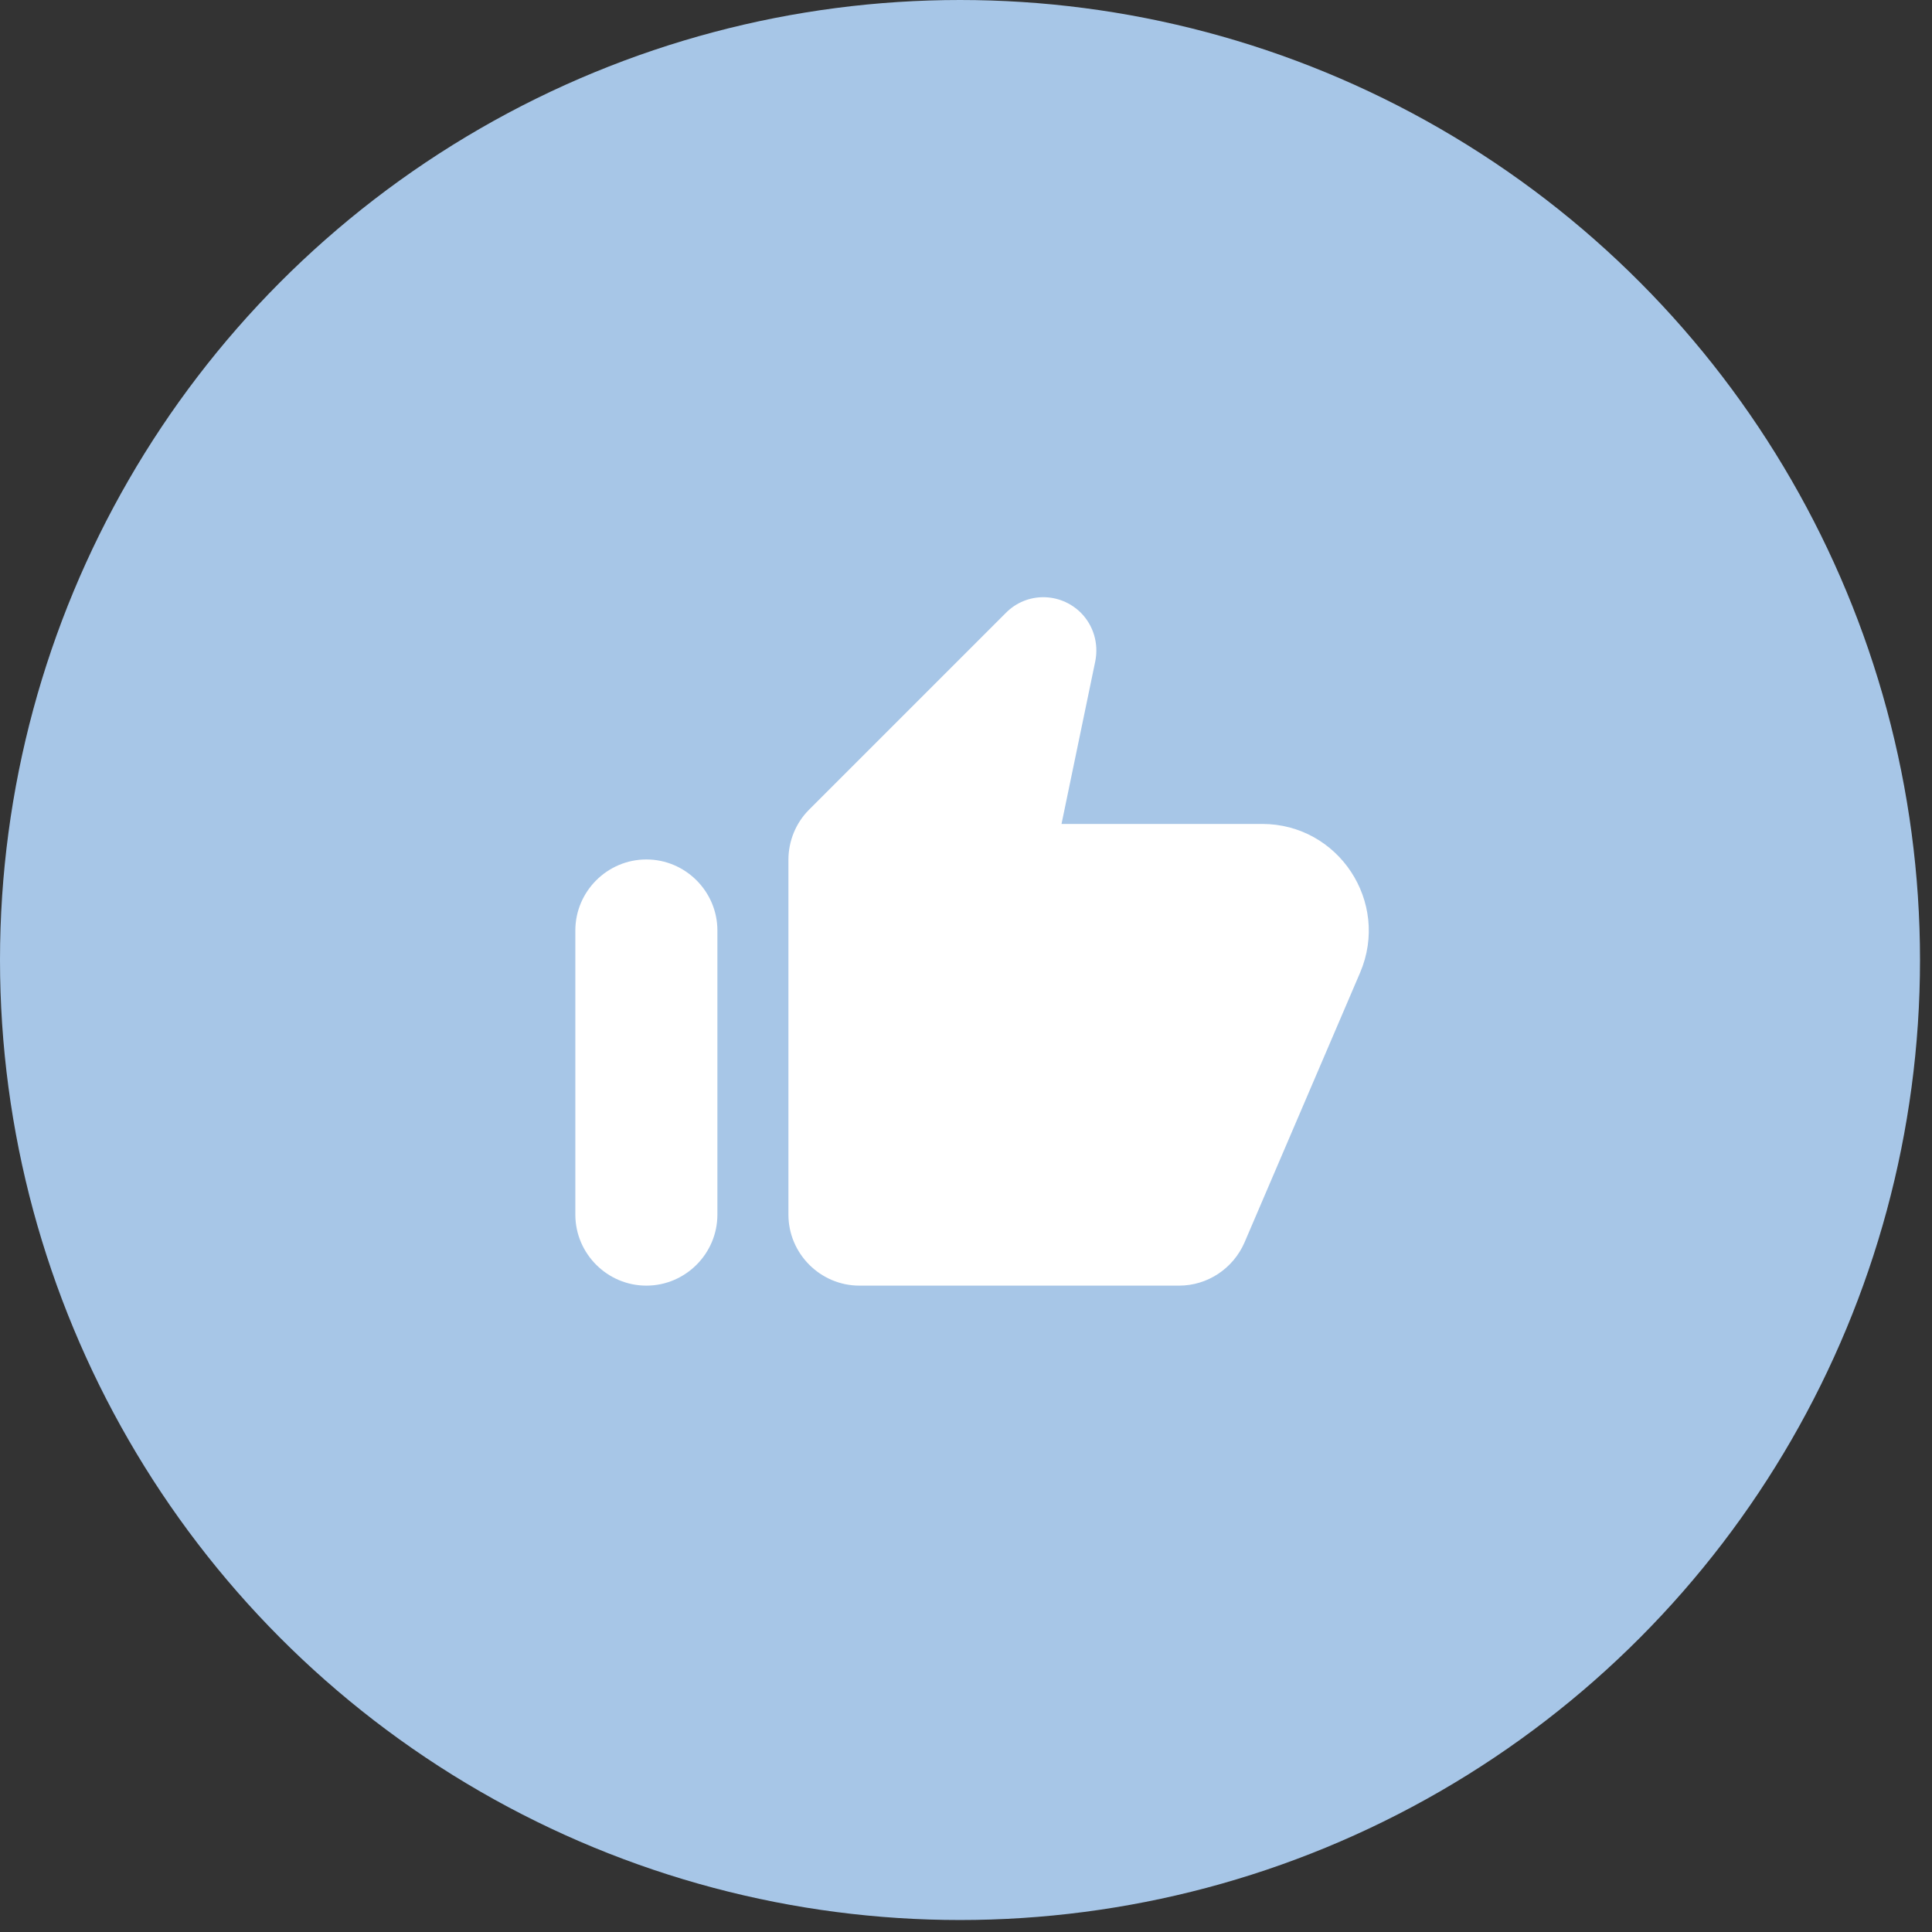
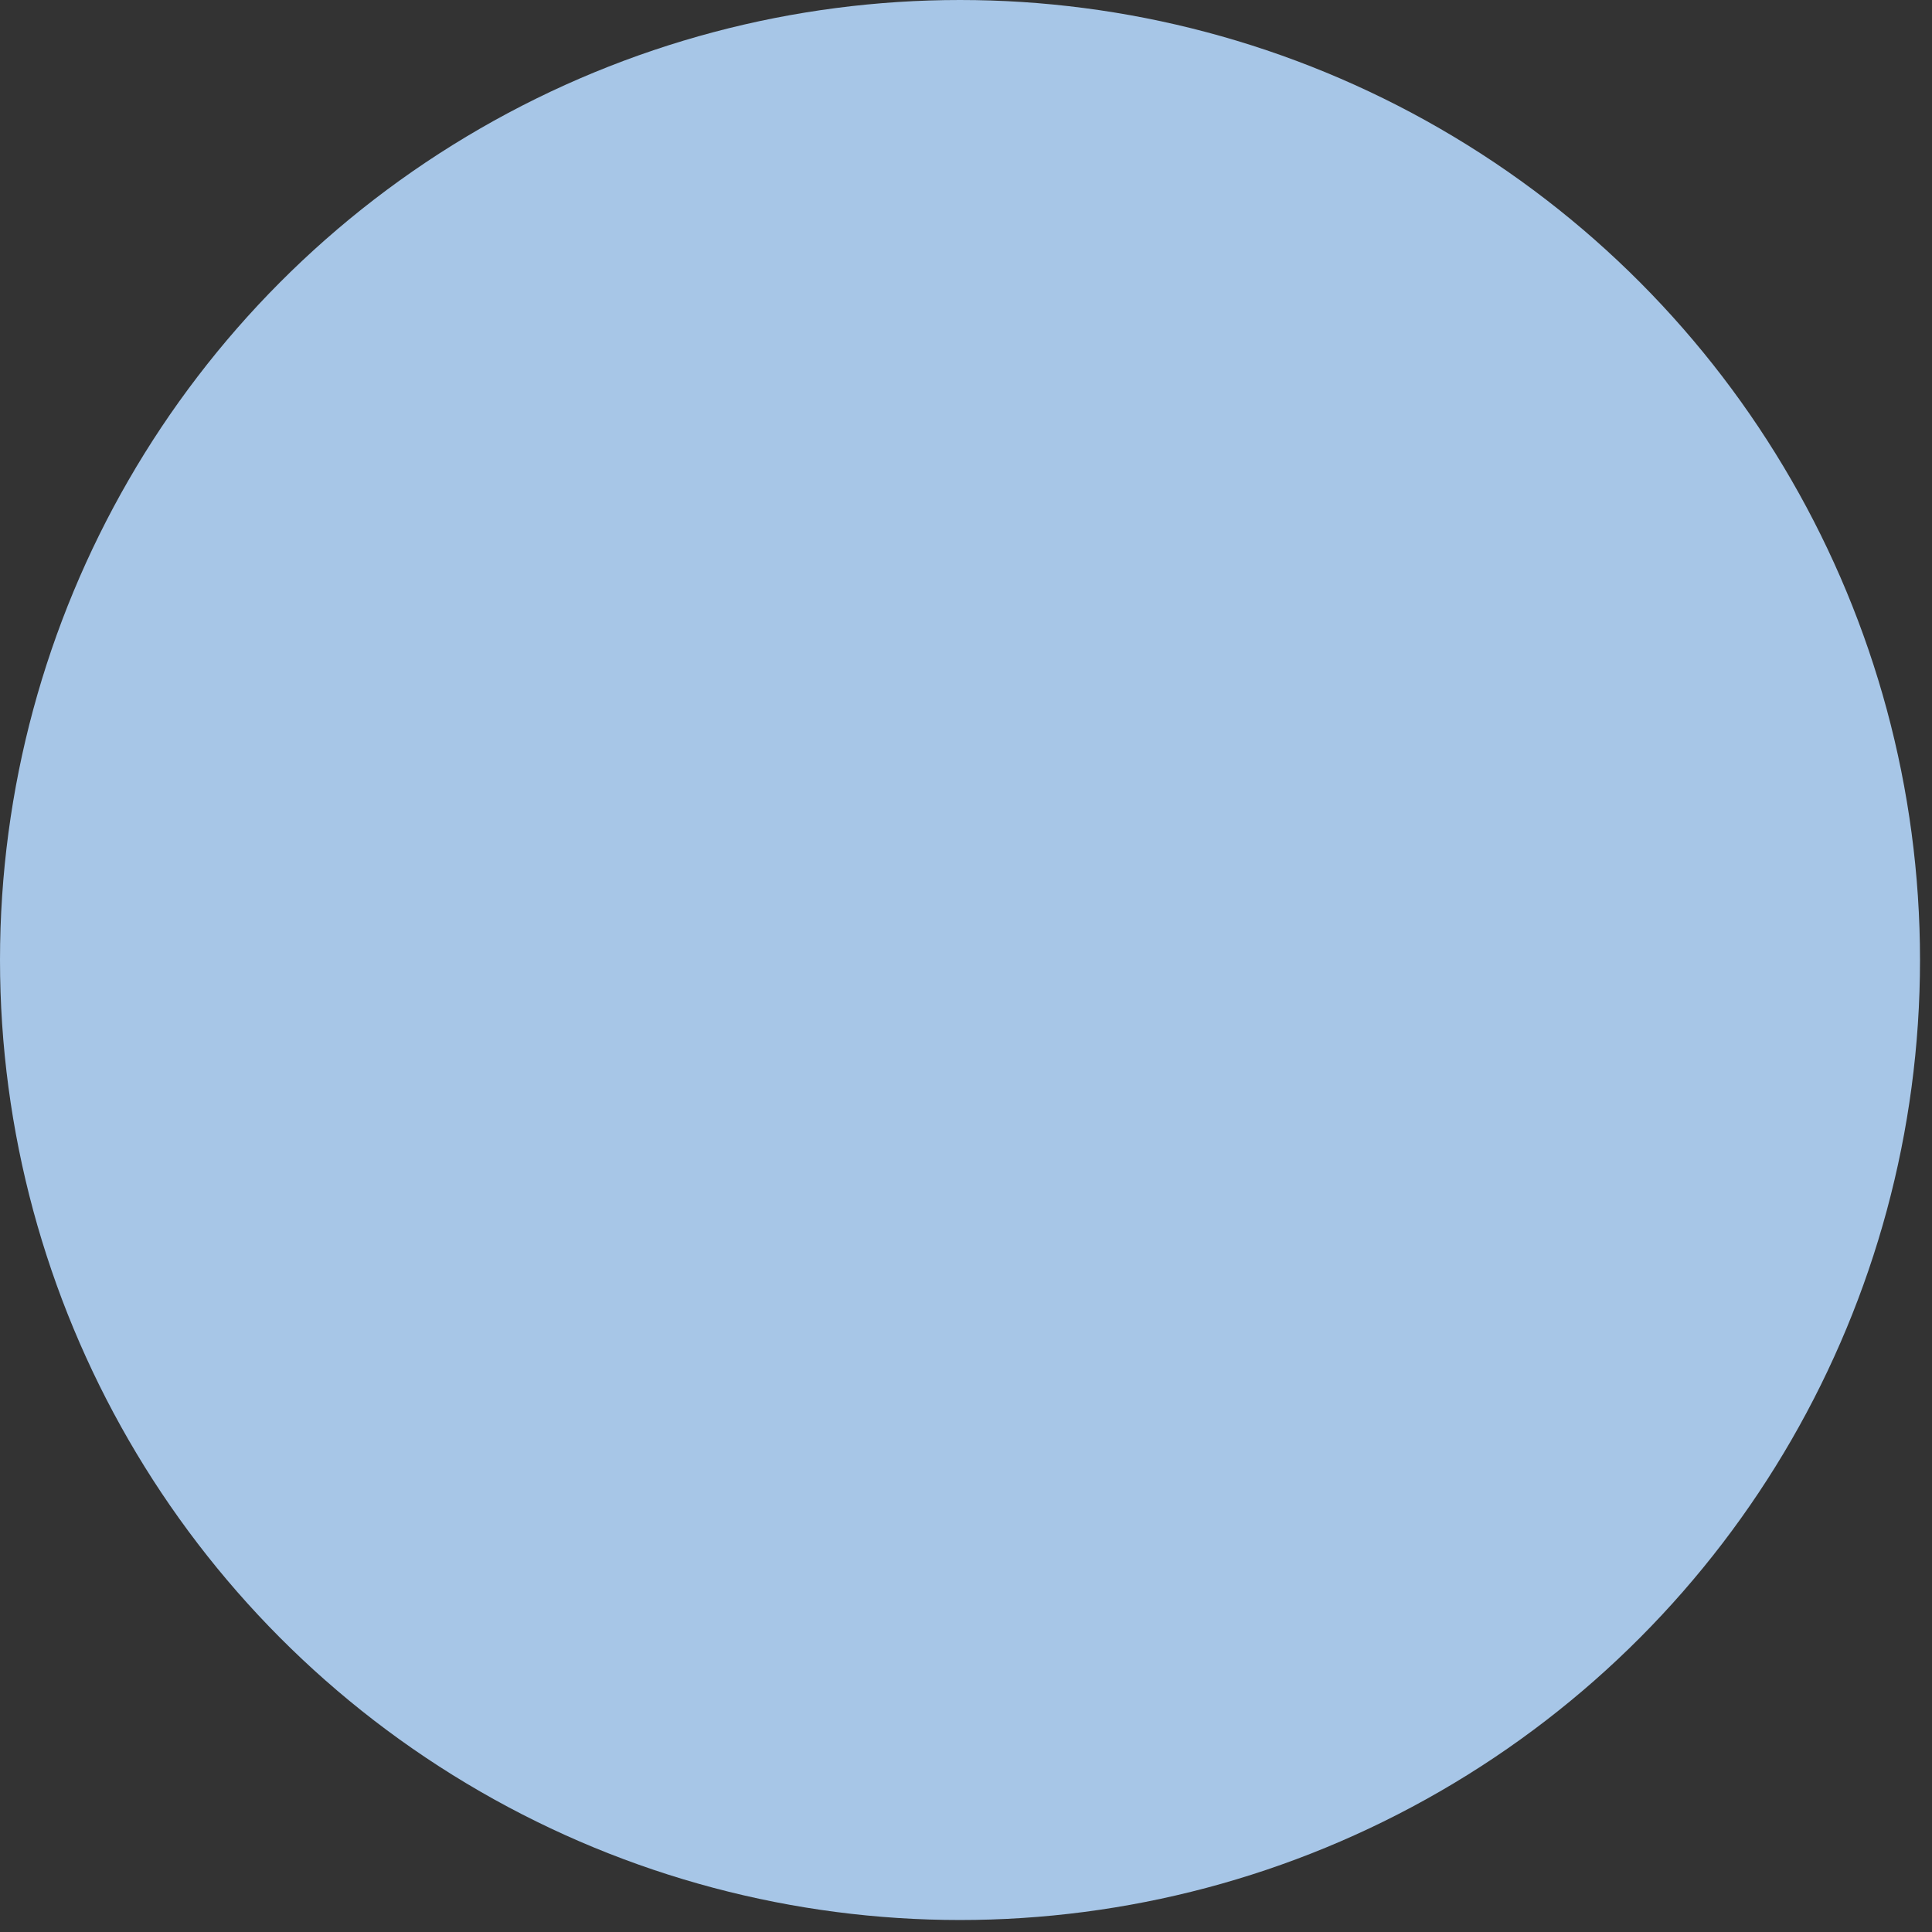
<svg xmlns="http://www.w3.org/2000/svg" width="68" height="68" viewBox="0 0 68 68" fill="none">
  <rect x="0" y="0" width="68" height="68" fill="#333333" stroke="none" />
  <circle cx="33.789" cy="33.789" r="33.789" fill="#A7C6E7" />
-   <path d="M35.4 21.575L28.475 28.5C28.012 28.962 27.75 29.6 27.75 30.262V42.75C27.75 44.125 28.875 45.25 30.25 45.25H41.5C42.5 45.25 43.4 44.65 43.8 43.737L47.875 34.225C48.925 31.75 47.112 29 44.425 29H37.362L38.55 23.275C38.675 22.65 38.487 22.012 38.038 21.562C37.3 20.837 36.125 20.837 35.4 21.575V21.575ZM22.75 45.25C24.125 45.25 25.25 44.125 25.25 42.75V32.75C25.25 31.375 24.125 30.25 22.75 30.25C21.375 30.25 20.25 31.375 20.25 32.75V42.75C20.25 44.125 21.375 45.25 22.75 45.25Z" fill="white" />
</svg>